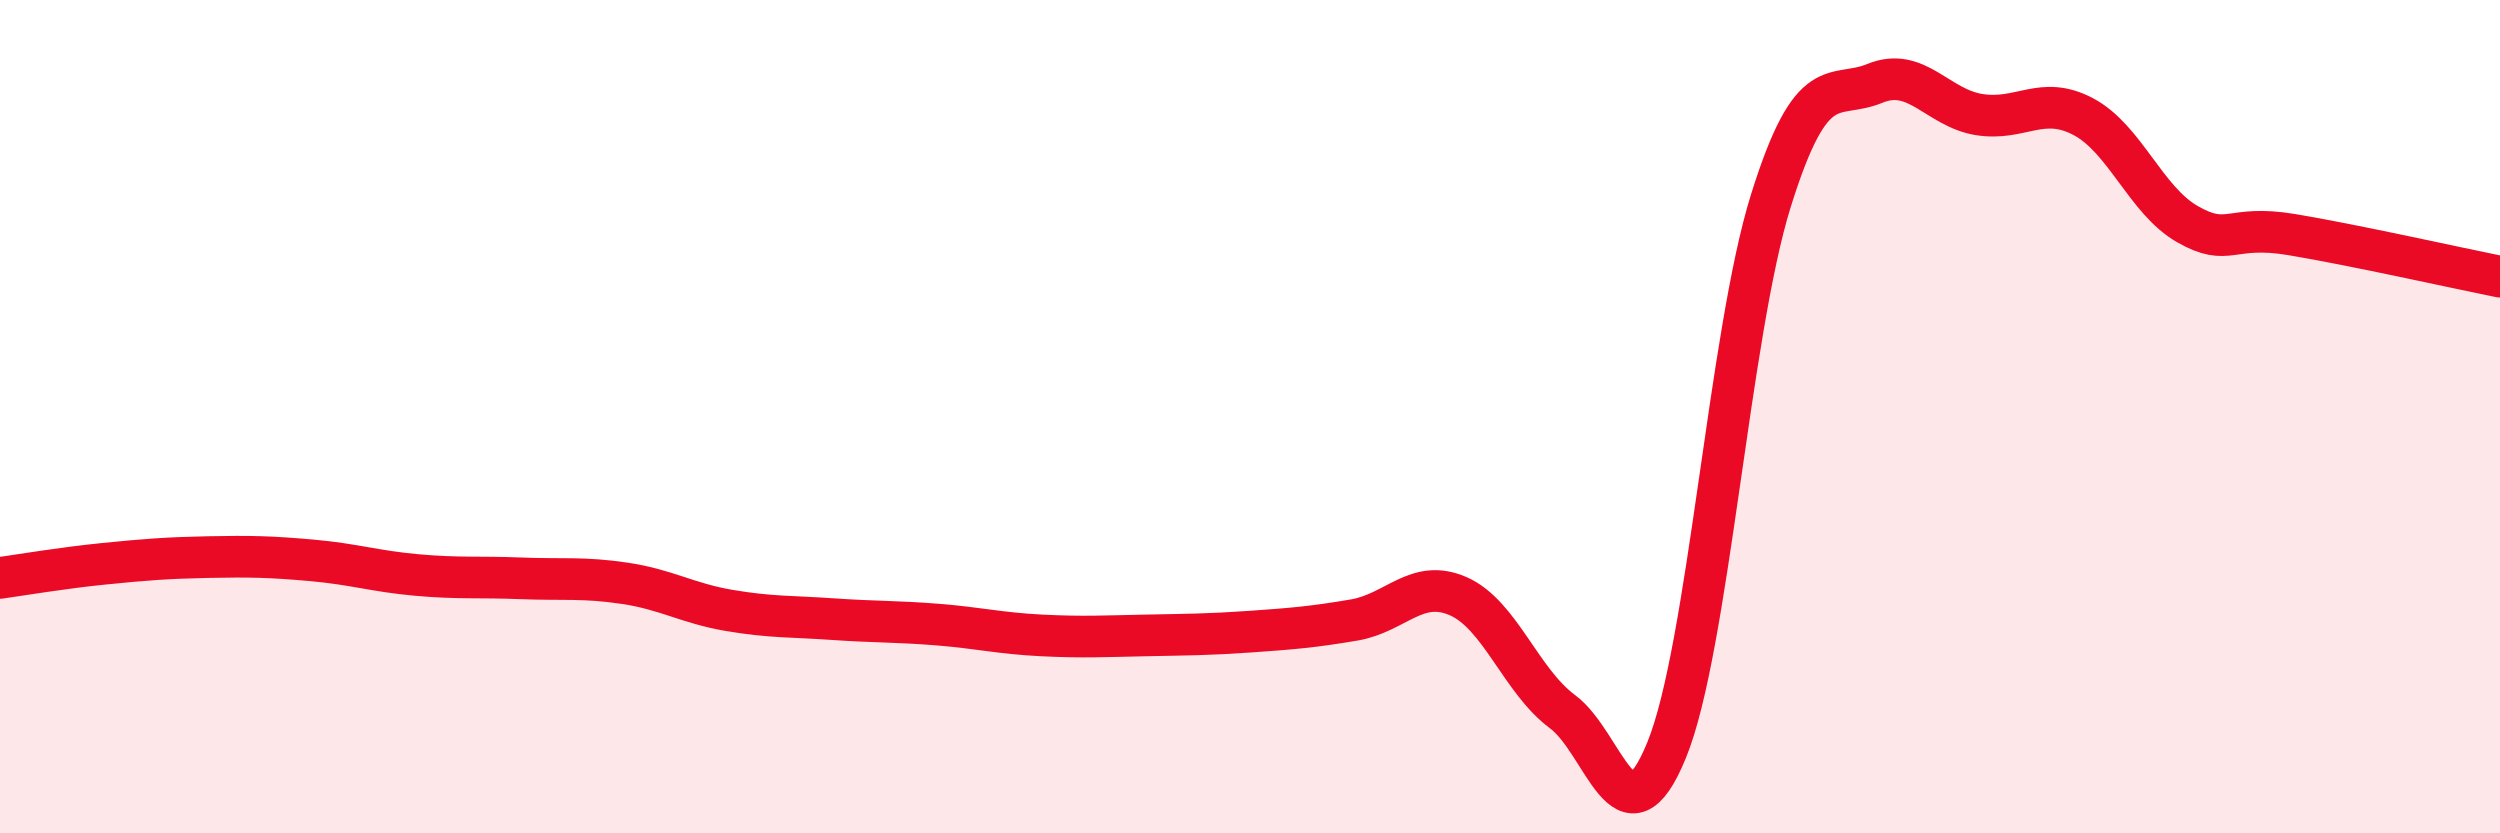
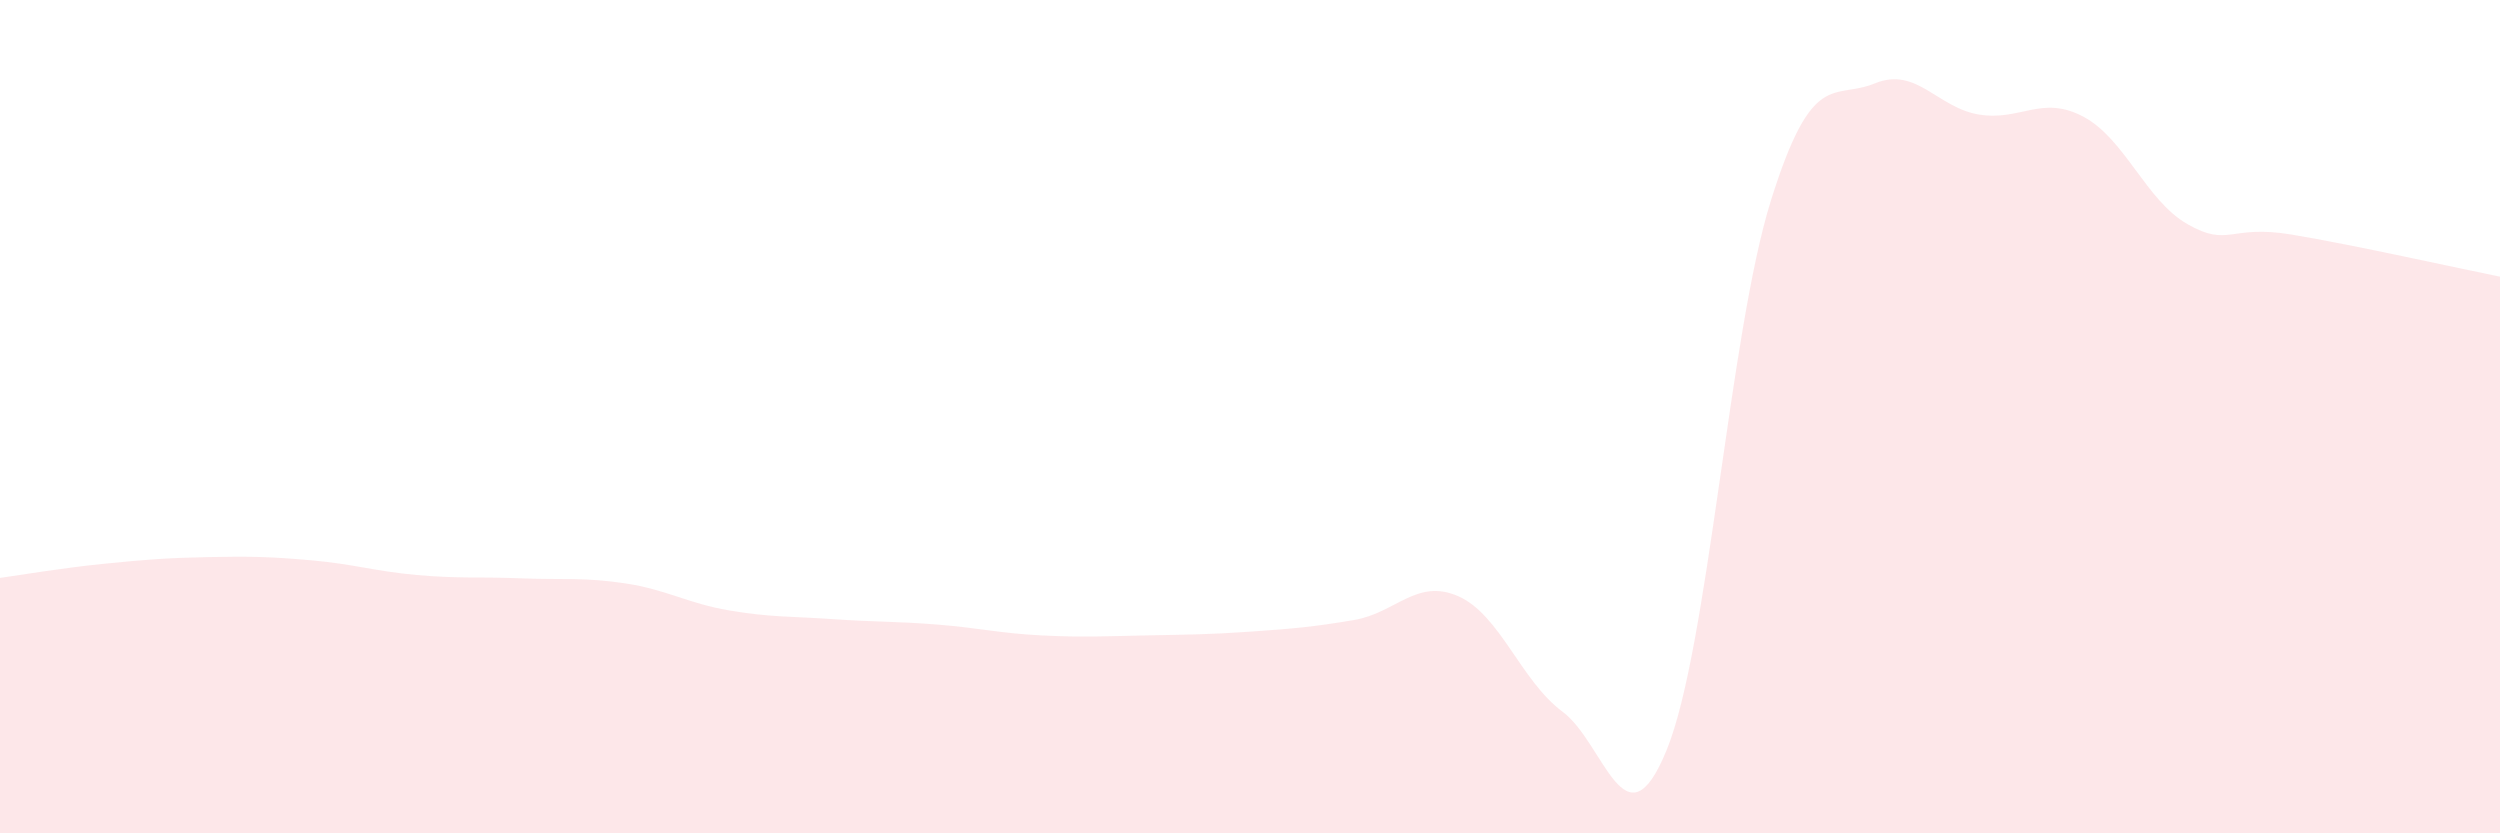
<svg xmlns="http://www.w3.org/2000/svg" width="60" height="20" viewBox="0 0 60 20">
  <path d="M 0,13.87 C 0.5,13.8 1.5,13.63 2.5,13.53 C 3.5,13.43 4,13.39 5,13.37 C 6,13.35 6.5,13.36 7.5,13.45 C 8.5,13.54 9,13.71 10,13.8 C 11,13.89 11.5,13.84 12.5,13.88 C 13.5,13.92 14,13.85 15,14 C 16,14.15 16.5,14.48 17.5,14.65 C 18.5,14.82 19,14.79 20,14.86 C 21,14.93 21.5,14.91 22.5,14.99 C 23.5,15.07 24,15.2 25,15.25 C 26,15.3 26.5,15.27 27.5,15.25 C 28.5,15.23 29,15.23 30,15.16 C 31,15.09 31.5,15.05 32.5,14.88 C 33.5,14.71 34,13.87 35,14.31 C 36,14.75 36.5,16.34 37.5,17.08 C 38.5,17.82 39,20.45 40,18 C 41,15.55 41.5,8.02 42.5,4.82 C 43.5,1.62 44,2.41 45,2 C 46,1.59 46.5,2.59 47.5,2.75 C 48.5,2.91 49,2.27 50,2.8 C 51,3.33 51.5,4.81 52.5,5.38 C 53.5,5.95 53.5,5.38 55,5.63 C 56.5,5.88 59,6.44 60,6.64L60 20L0 20Z" fill="#EB0A25" opacity="0.1" stroke-linecap="round" stroke-linejoin="round" />
-   <path d="M 0,13.87 C 0.5,13.8 1.5,13.63 2.5,13.53 C 3.5,13.43 4,13.39 5,13.37 C 6,13.35 6.5,13.36 7.5,13.45 C 8.5,13.54 9,13.71 10,13.8 C 11,13.89 11.5,13.84 12.5,13.88 C 13.5,13.92 14,13.85 15,14 C 16,14.15 16.5,14.48 17.5,14.65 C 18.5,14.82 19,14.79 20,14.86 C 21,14.93 21.5,14.91 22.5,14.99 C 23.5,15.07 24,15.2 25,15.25 C 26,15.3 26.5,15.27 27.5,15.25 C 28.5,15.23 29,15.23 30,15.16 C 31,15.09 31.5,15.05 32.5,14.88 C 33.5,14.71 34,13.87 35,14.31 C 36,14.75 36.5,16.34 37.5,17.08 C 38.5,17.82 39,20.45 40,18 C 41,15.55 41.5,8.02 42.5,4.82 C 43.5,1.62 44,2.41 45,2 C 46,1.59 46.5,2.59 47.5,2.75 C 48.5,2.91 49,2.27 50,2.8 C 51,3.33 51.5,4.81 52.5,5.38 C 53.5,5.95 53.5,5.38 55,5.63 C 56.5,5.88 59,6.44 60,6.64" stroke="#EB0A25" stroke-width="1" fill="none" stroke-linecap="round" stroke-linejoin="round" />
</svg>